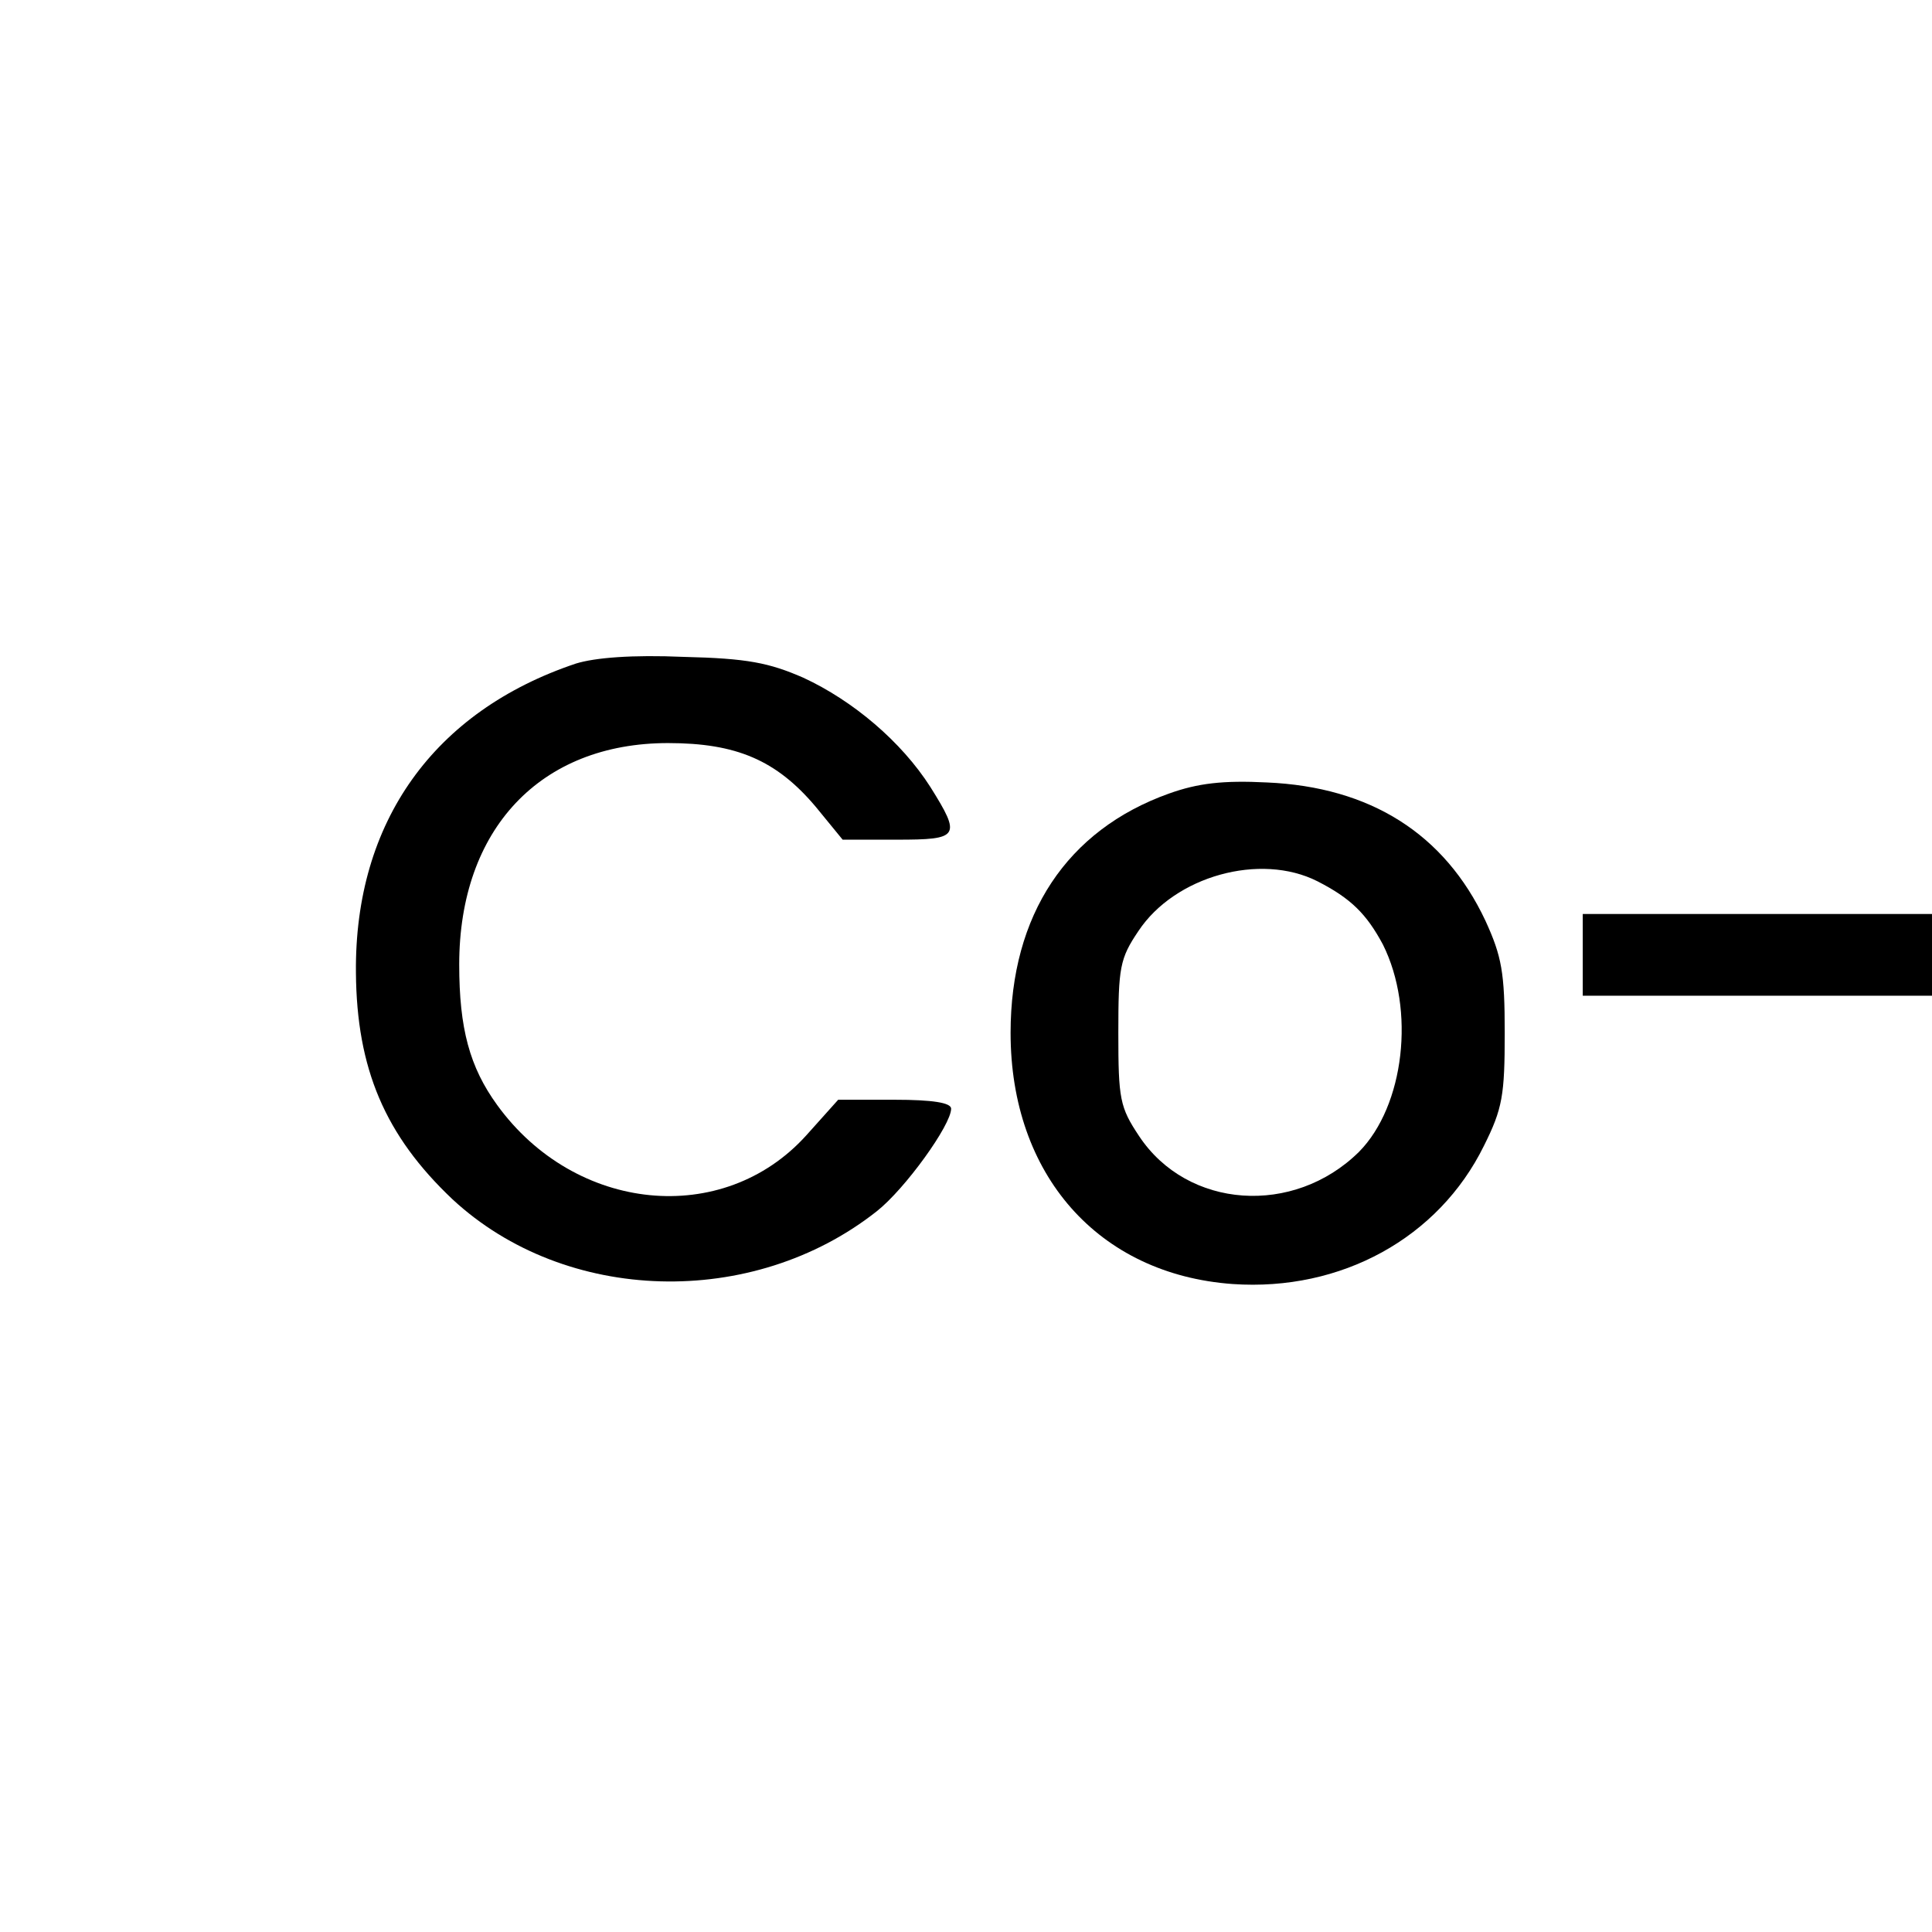
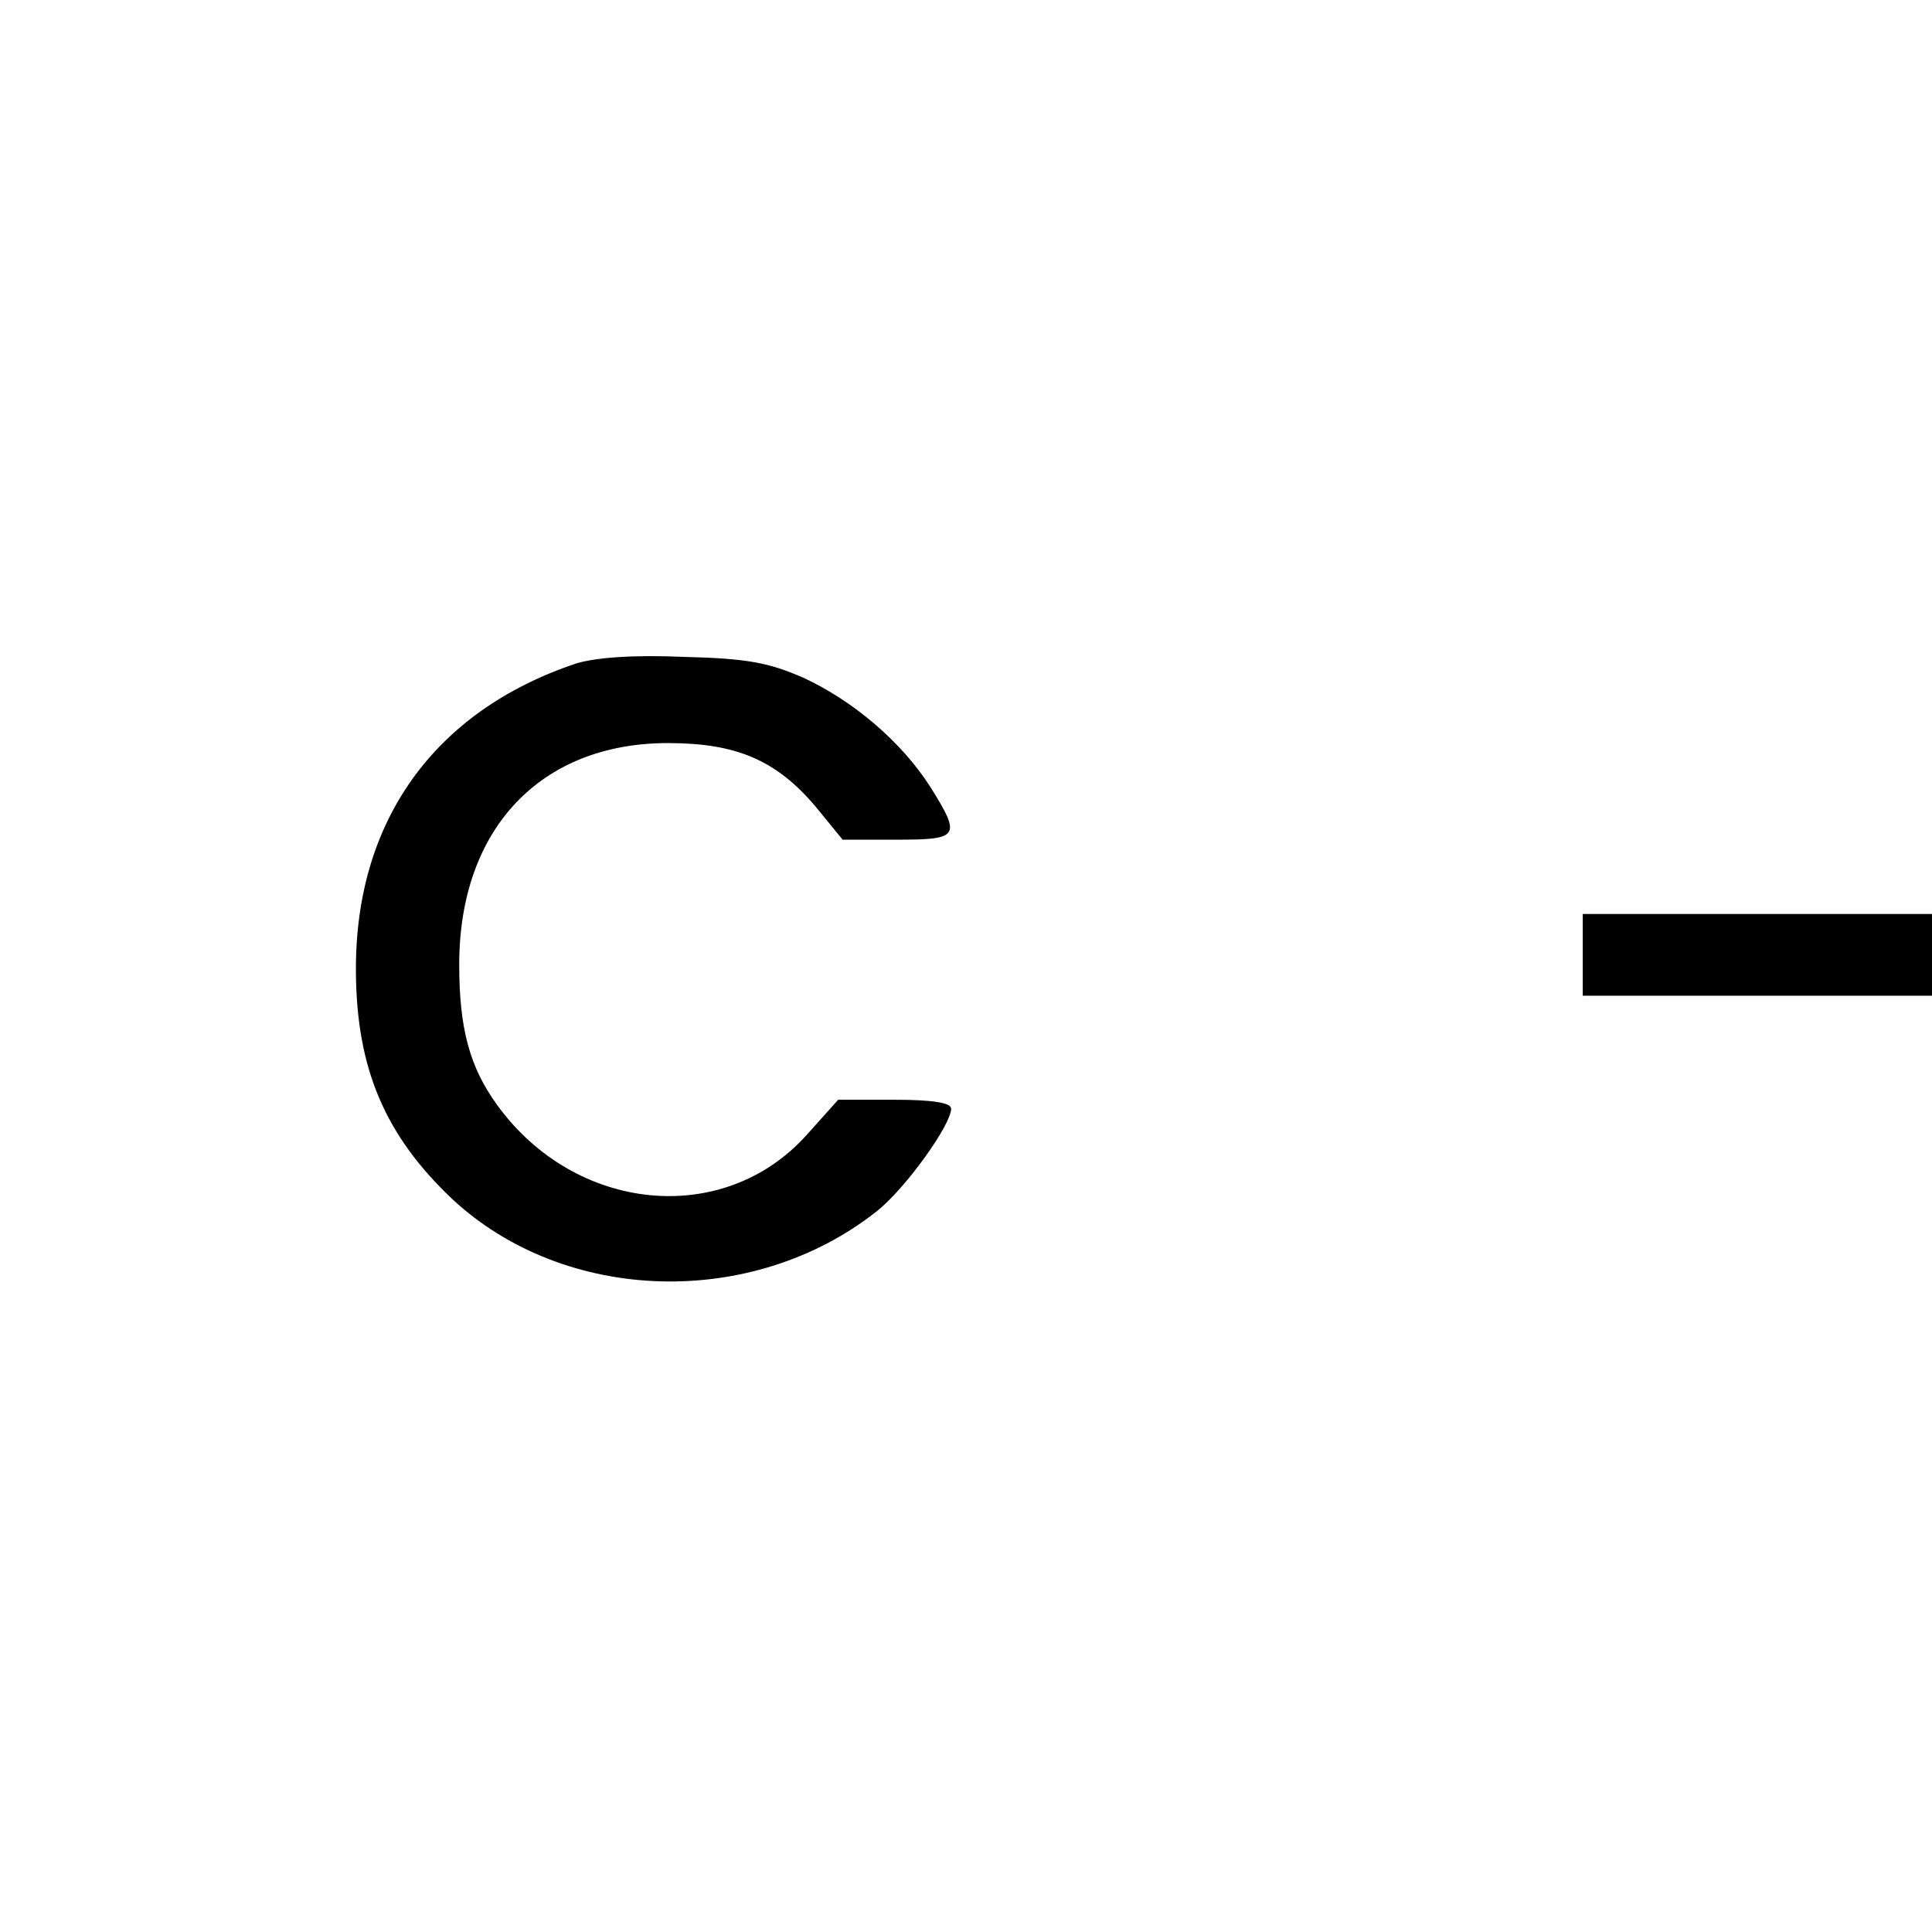
<svg xmlns="http://www.w3.org/2000/svg" version="1.0" width="260pt" height="260pt" viewBox="0 0 260 260" preserveAspectRatio="xMidYMid meet">
  <g transform="translate(0,260) scale(0.1,-0.1)" fill="#000000" stroke="none">
    <path d="M775 1707 c-191 -64 -298 -213 -296 -416 1 -129 39 -219 130 -305 152 -141 404 -148 571 -16 38 30 100 116 100 138 0 8 -25 12 -76 12 l-76 0 -43 -48 c-112 -124 -311 -104 -416 41 -37 51 -51 103 -51 189 0 182 109 298 281 298 92 0 146 -23 199 -86 l36 -44 73 0 c84 0 87 4 45 71 -39 61 -104 116 -171 147 -46 20 -75 26 -161 28 -69 3 -119 -1 -145 -9z" />
-     <path d="M1573 1532 c-137 -49 -213 -163 -213 -322 0 -191 118 -325 299 -338 146 -10 277 62 338 186 25 50 28 68 28 152 0 81 -4 103 -26 151 -55 117 -155 180 -294 186 -59 3 -93 -1 -132 -15z m200 -118 c45 -23 66 -44 88 -85 44 -88 29 -217 -32 -279 -88 -87 -231 -77 -296 21 -26 39 -28 50 -28 139 0 88 2 100 27 137 49 74 164 106 241 67z" />
    <path d="M2130 1315 l0 -55 235 0 235 0 0 55 0 55 -235 0 -235 0 0 -55z" />
  </g>
</svg>